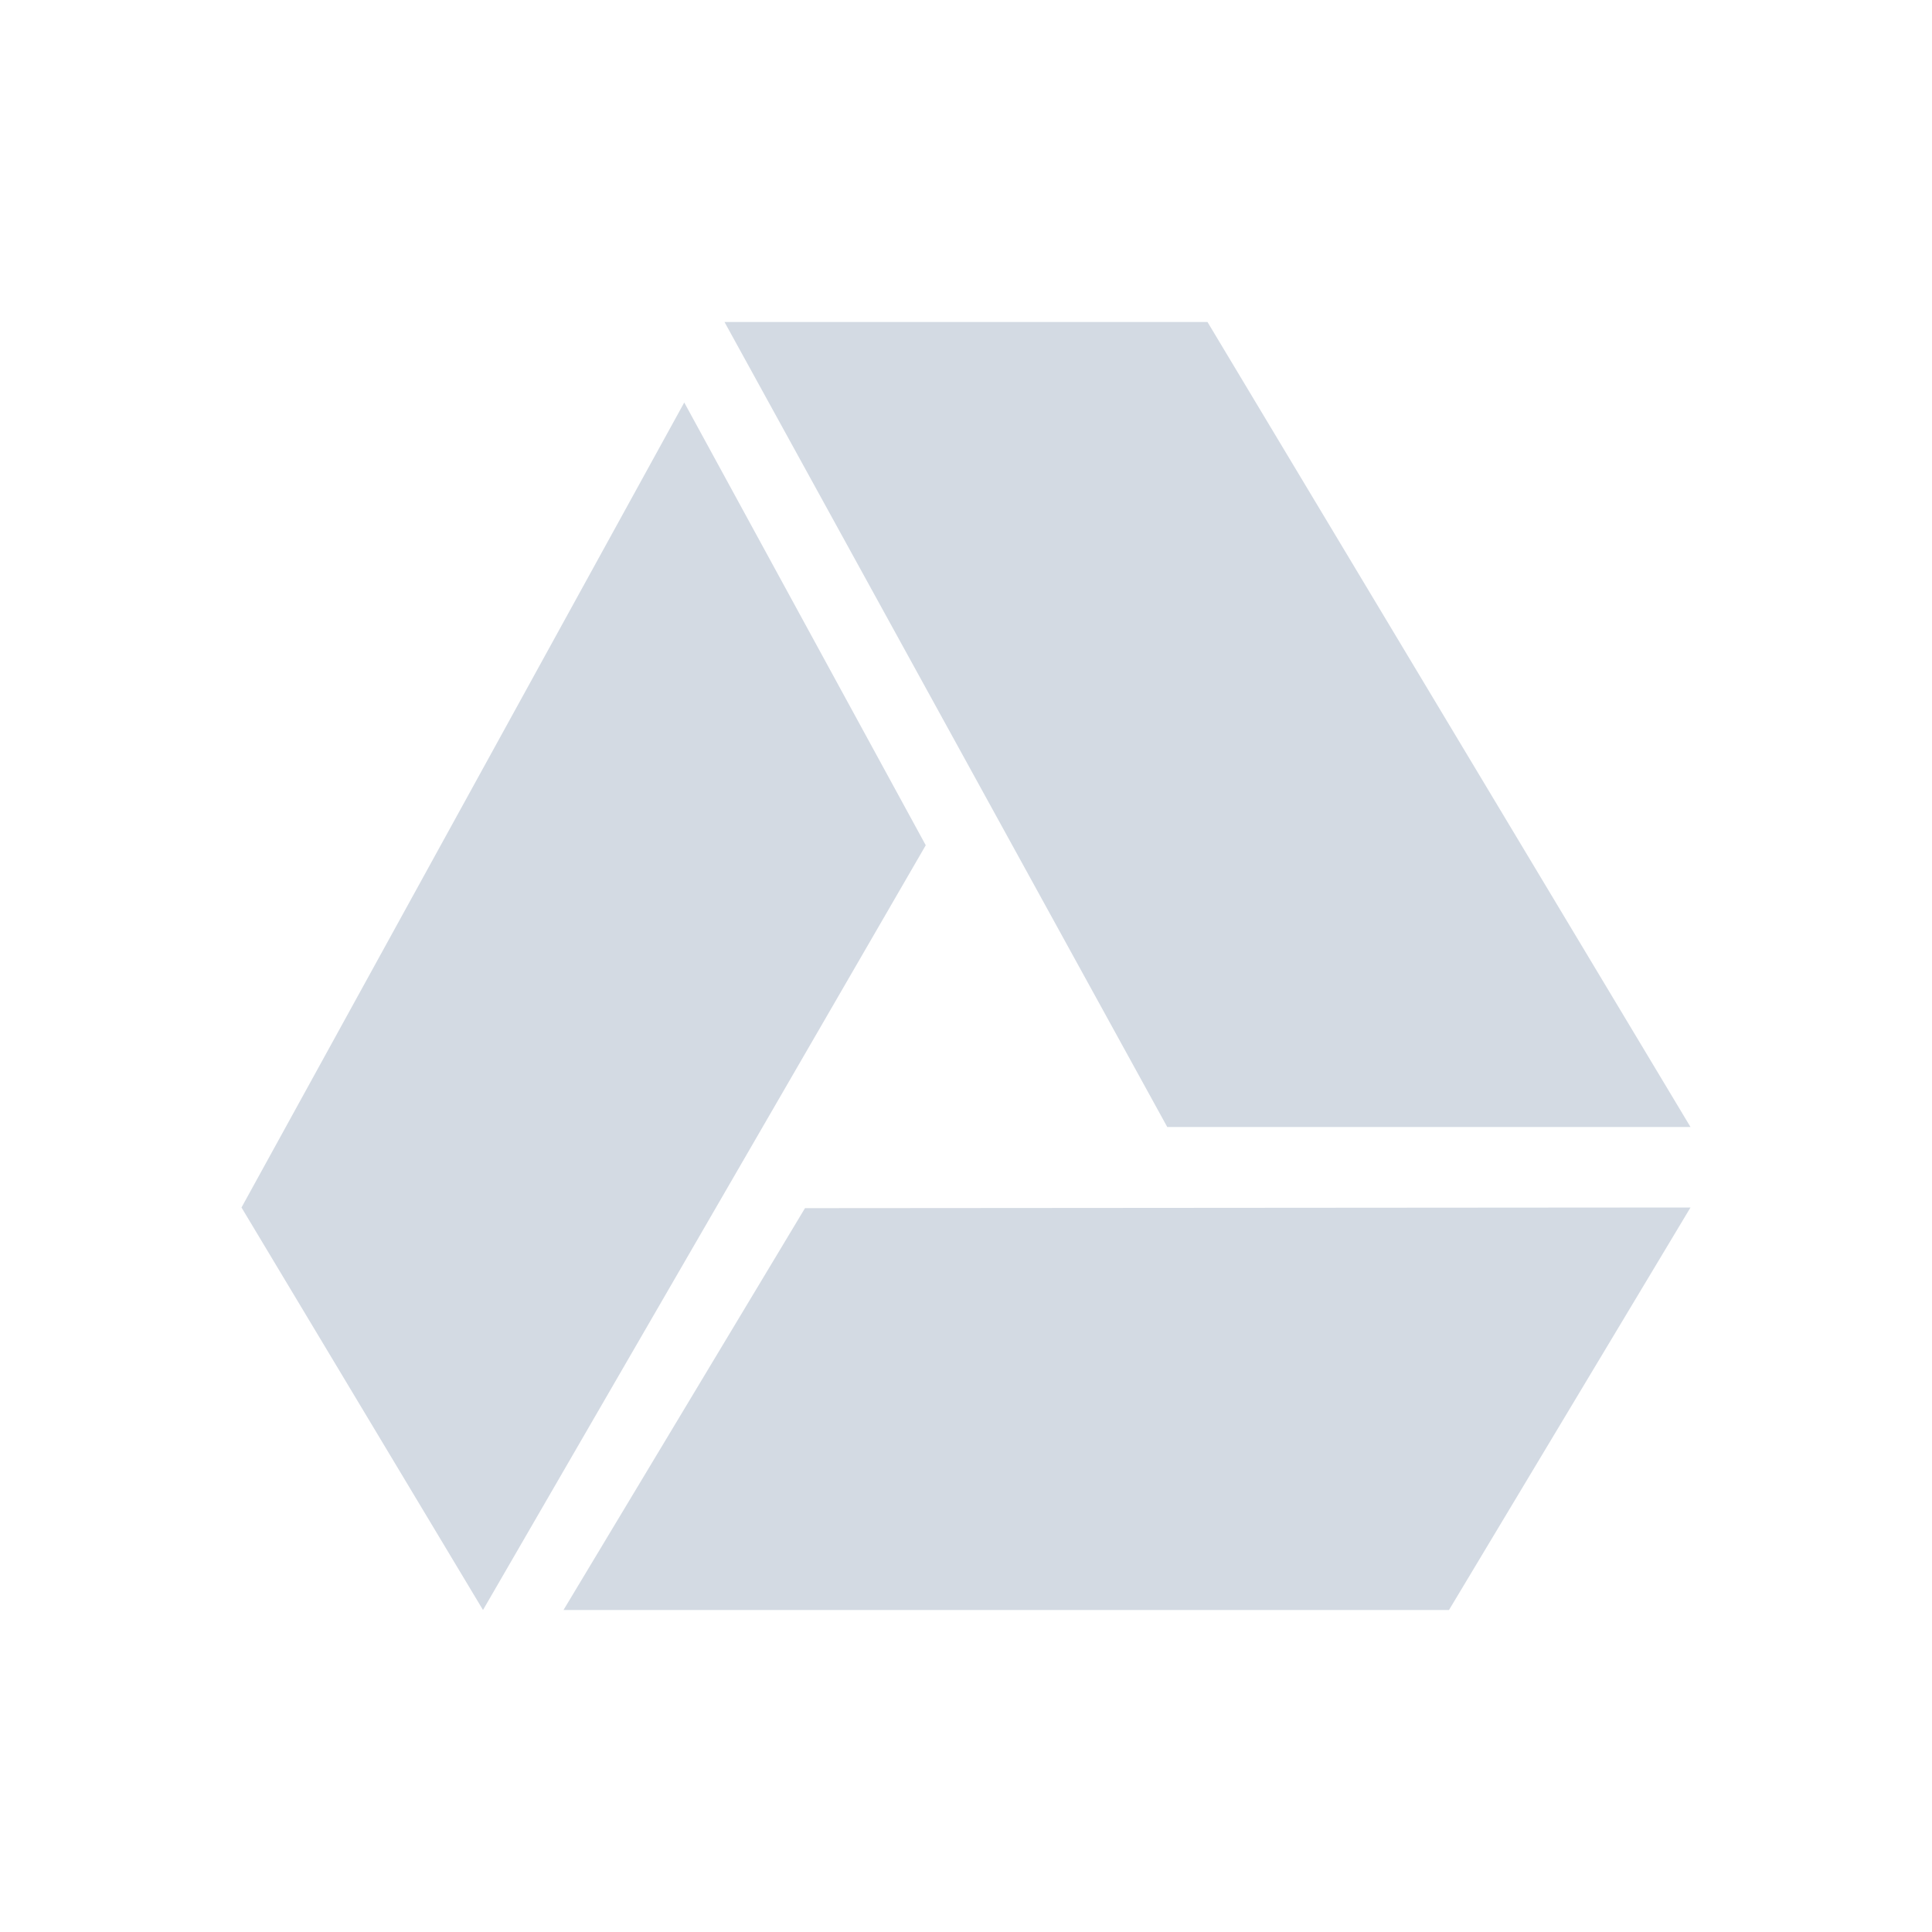
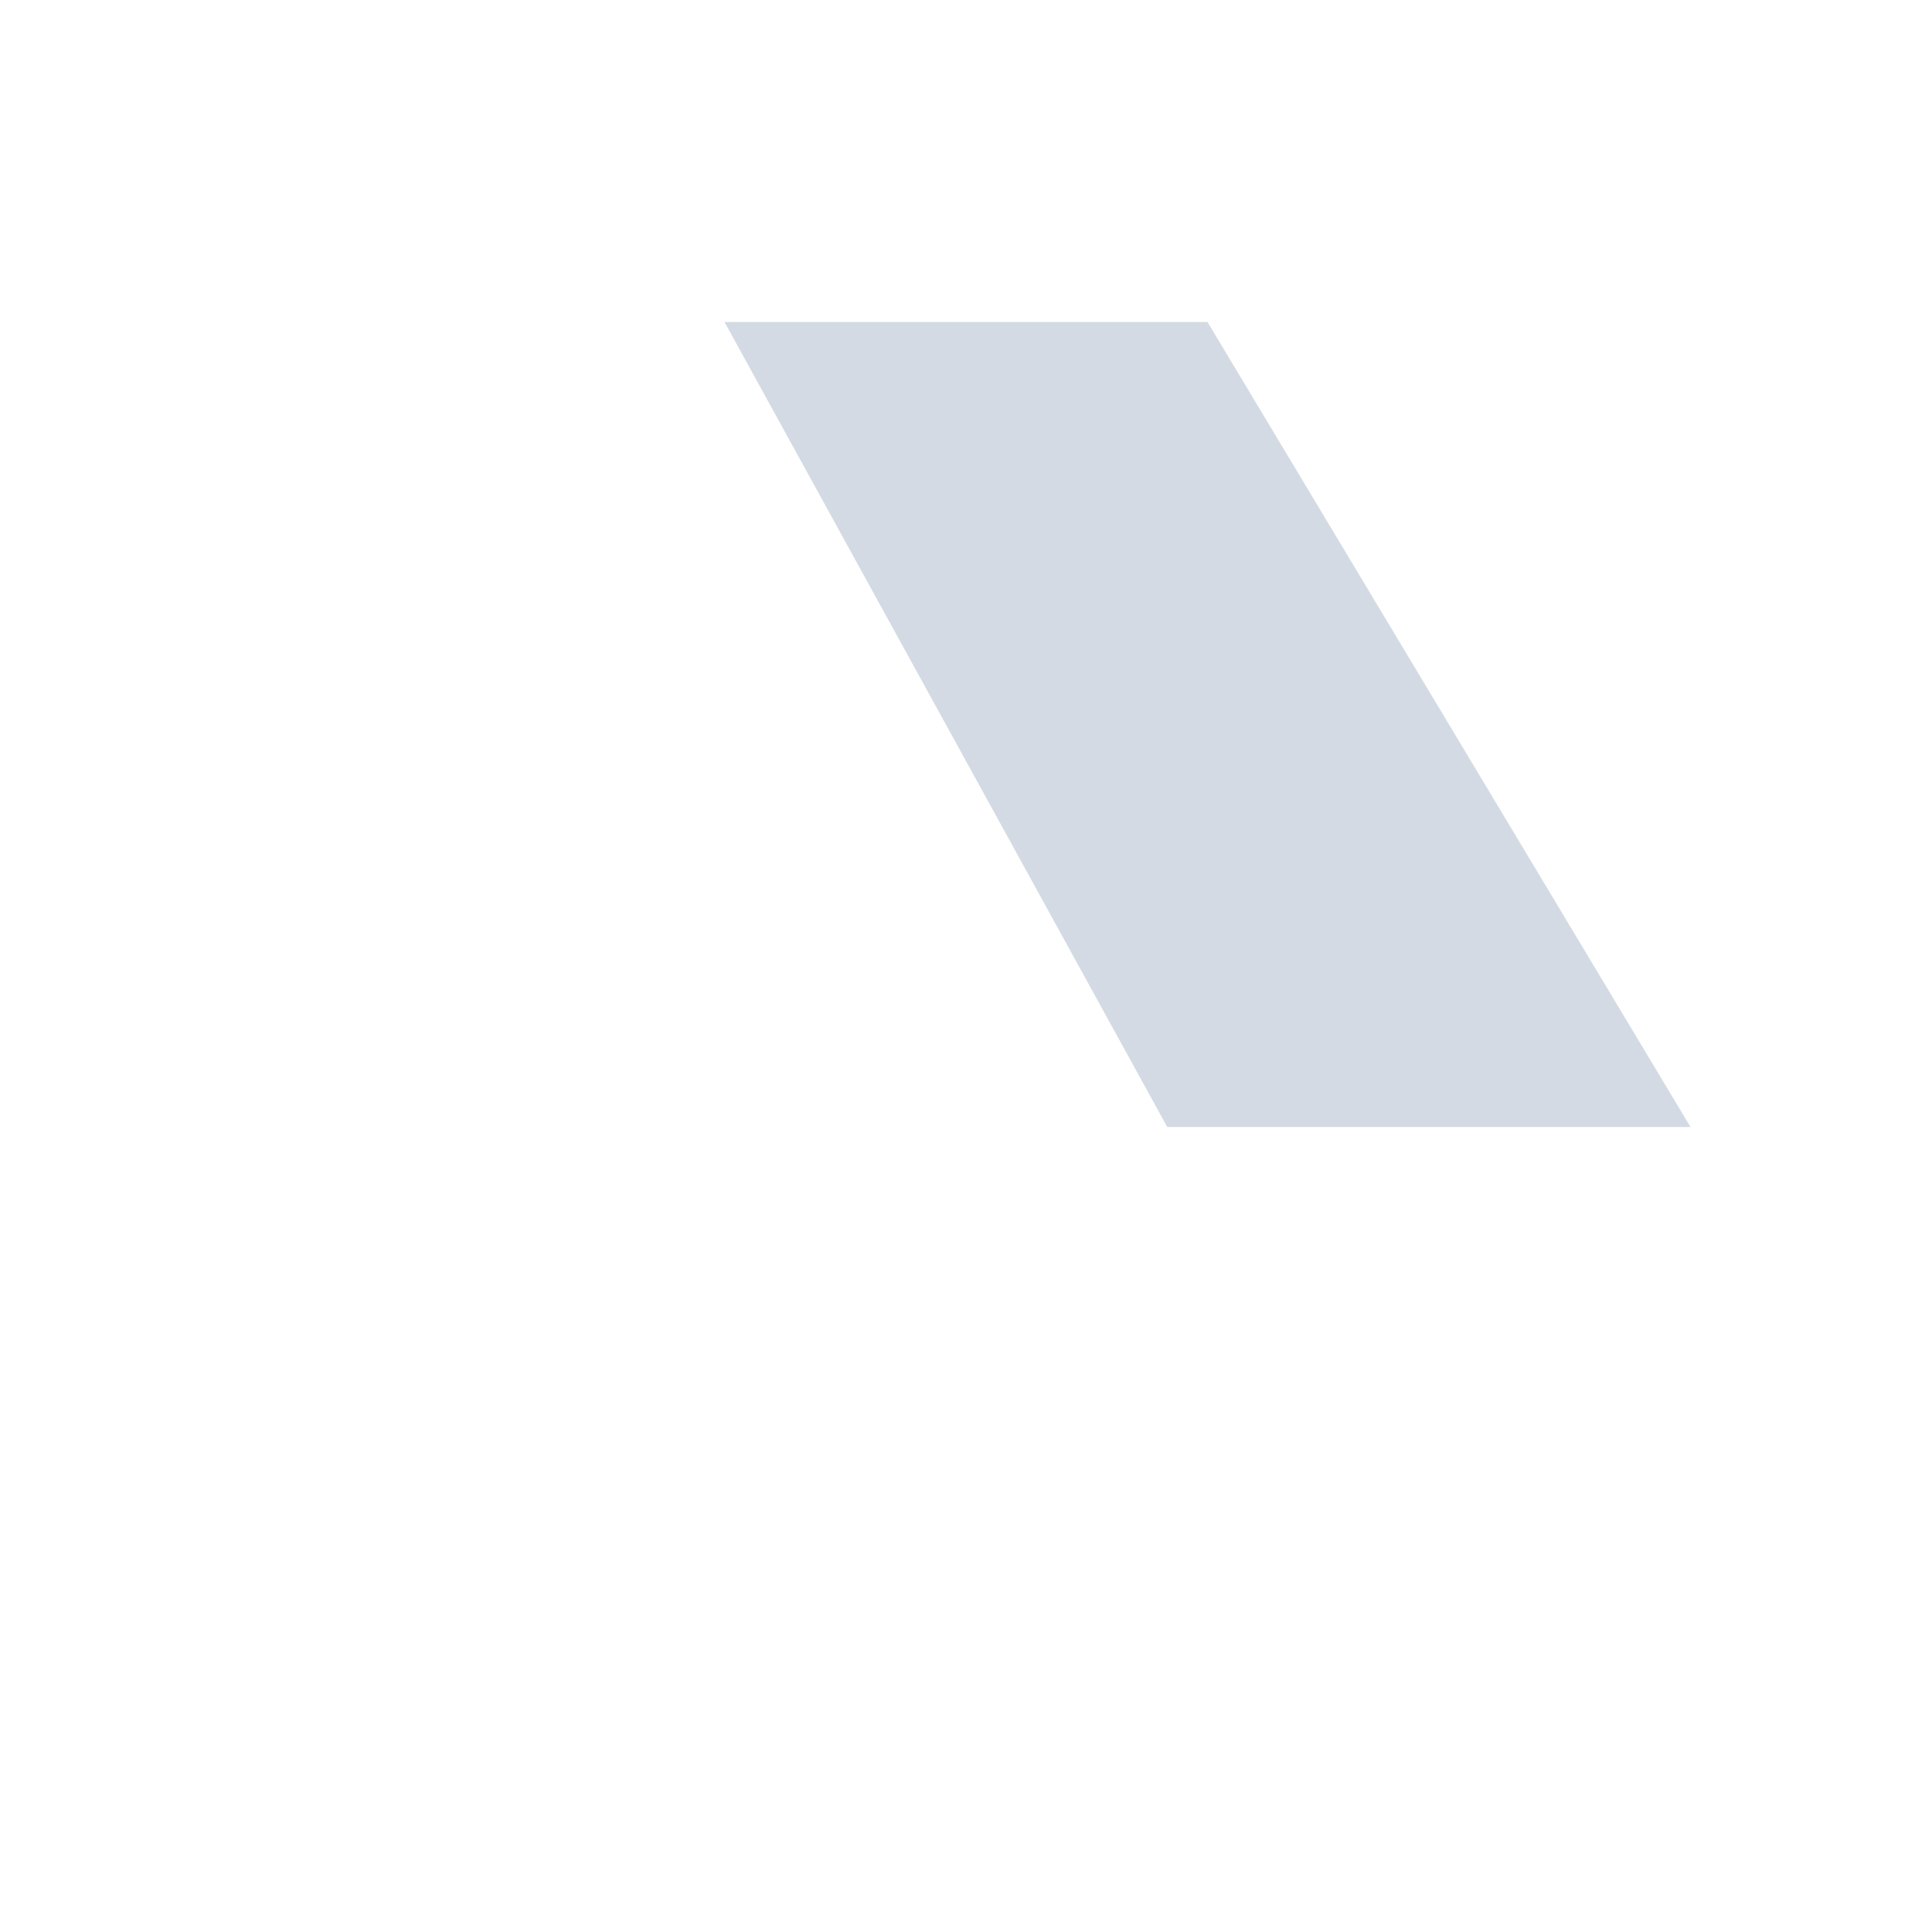
<svg xmlns="http://www.w3.org/2000/svg" width="12pt" height="12pt" version="1.1" viewBox="0 0 12 12">
  <g>
    <path style="fill:rgb(82.745%,85.49%,89.02%)" d="M 7.5 2 L 10.5 7 L 7.25 7 L 4.5 2 Z M 7.5 2" />
-     <path style="fill:rgb(82.745%,85.49%,89.02%)" d="M 5 7.504 L 10.5 7.5 L 9 10 L 3.5 10 Z M 5 7.504" />
-     <path style="fill:rgb(82.745%,85.49%,89.02%)" d="M 1.5 7.5 L 4.25 2.5 L 5.75 5.25 L 3 10 Z M 1.5 7.5" />
  </g>
</svg>